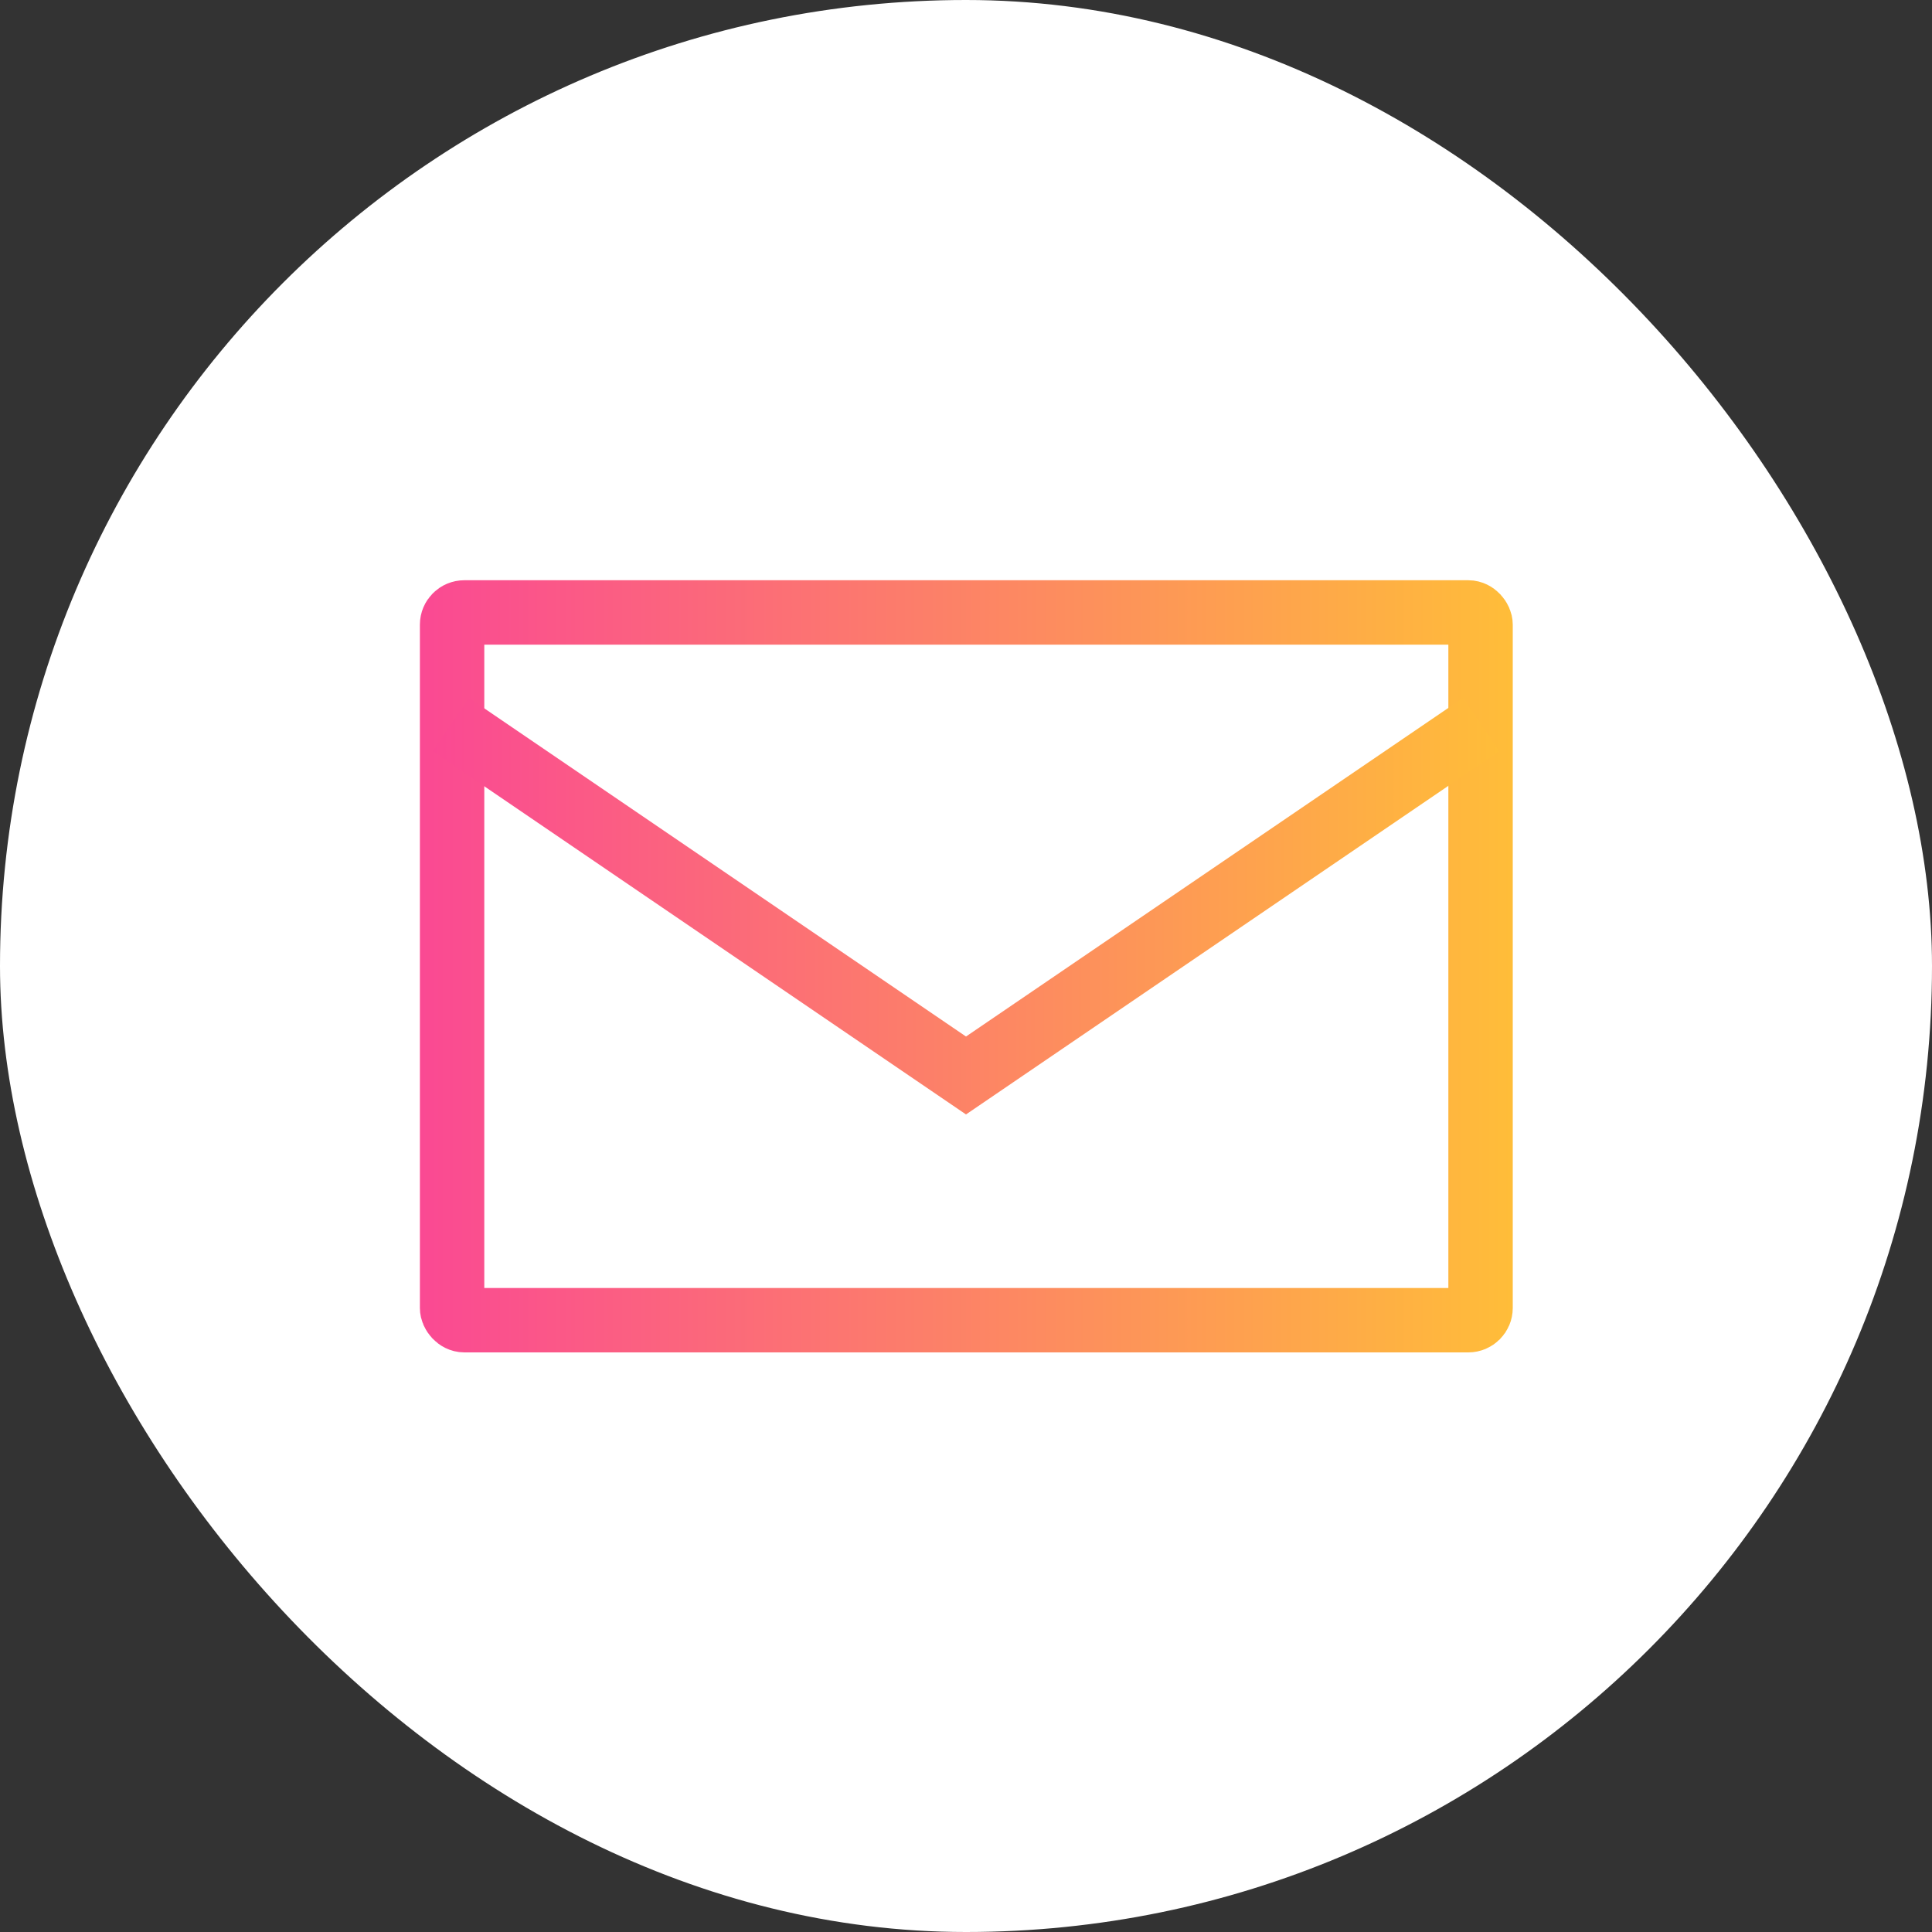
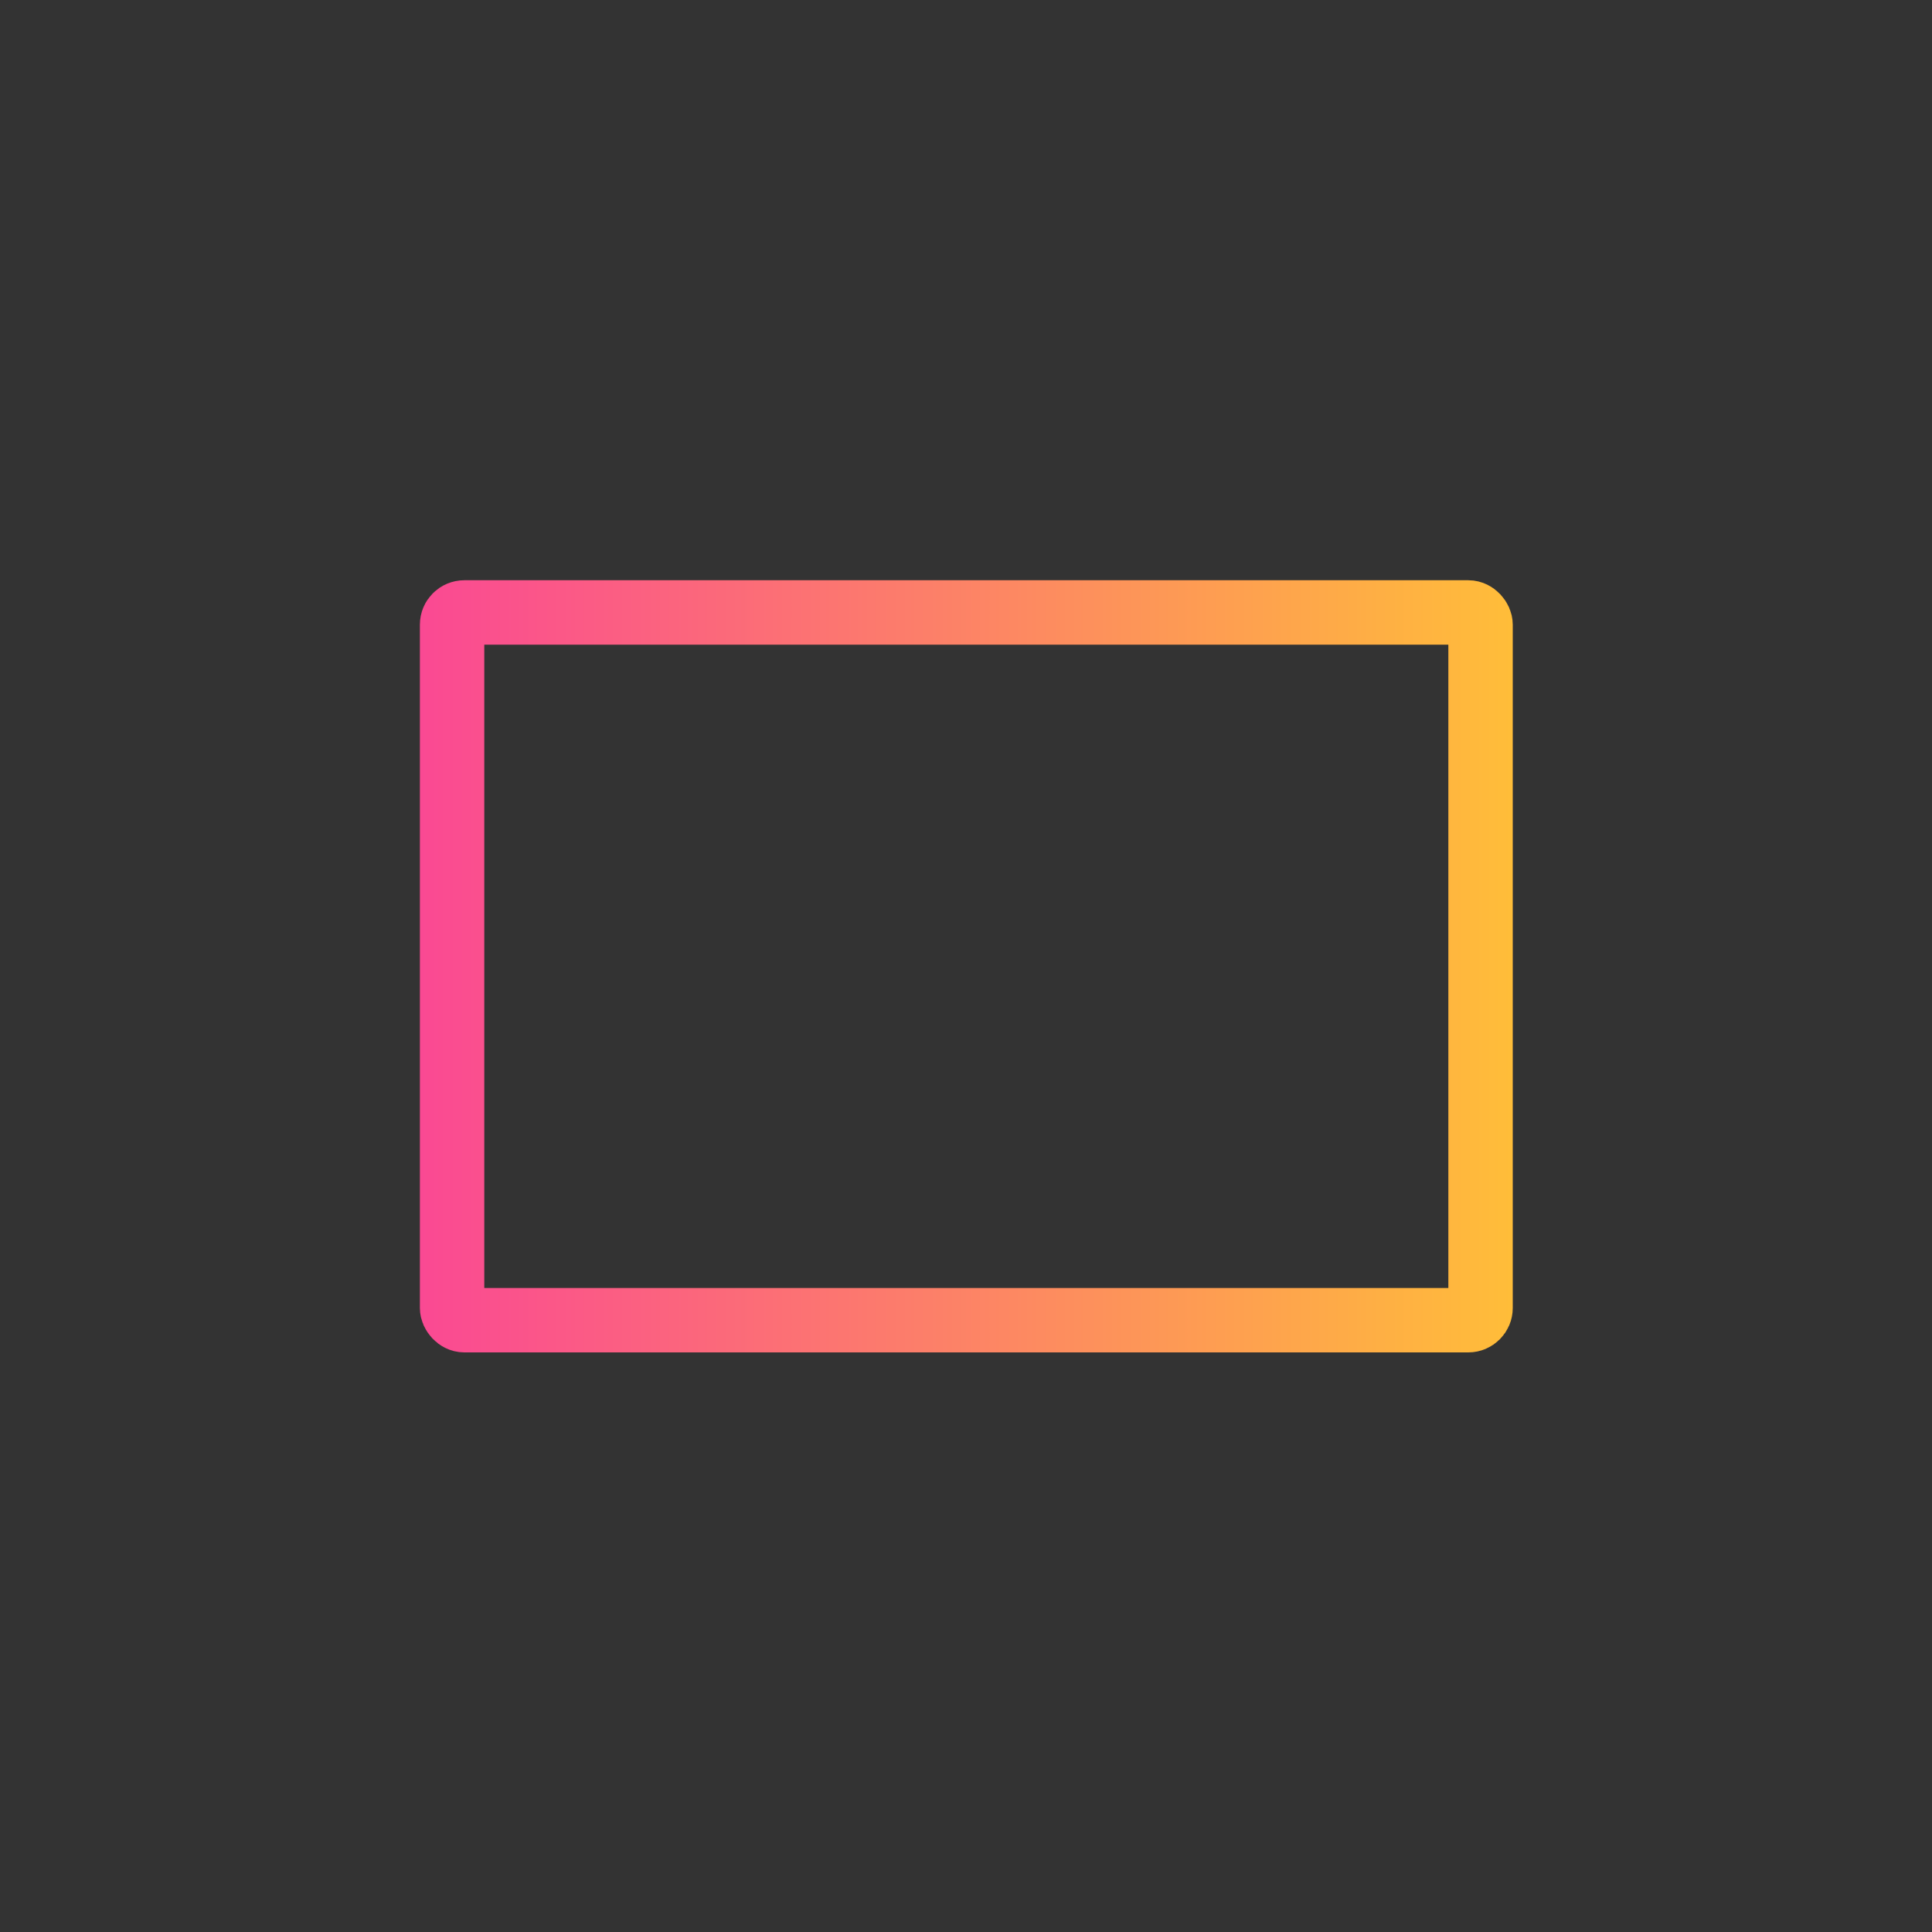
<svg xmlns="http://www.w3.org/2000/svg" xmlns:xlink="http://www.w3.org/1999/xlink" viewBox="0 0 30 30">
  <rect x="0" y="0" width="30" height="30" fill="#333333" stroke="none" />
  <defs>
    <linearGradient id="a" data-name="新規グラデーションスウォッチ 1" x1="6.52" y1="15" x2="23.48" y2="15" gradientUnits="userSpaceOnUse">
      <stop offset="0" stop-color="#fa4993" />
      <stop offset="1" stop-color="#ffbd39" />
    </linearGradient>
    <linearGradient id="b" data-name="新規グラデーションスウォッチ 1" x1="6.72" y1="14.07" x2="23.28" y2="14.07" xlink:href="#a" />
  </defs>
-   <rect width="30" height="30" rx="15" ry="15" style="fill:#fff" />
  <rect x="7.02" y="9.51" width="15.97" height="10.99" rx=".19" ry=".19" style="fill:none;stroke-miterlimit:10;stroke:url(#a)" />
-   <path style="stroke:url(#b);fill:none;stroke-miterlimit:10" d="m7 11.25 8 5.45 8-5.45" />
</svg>